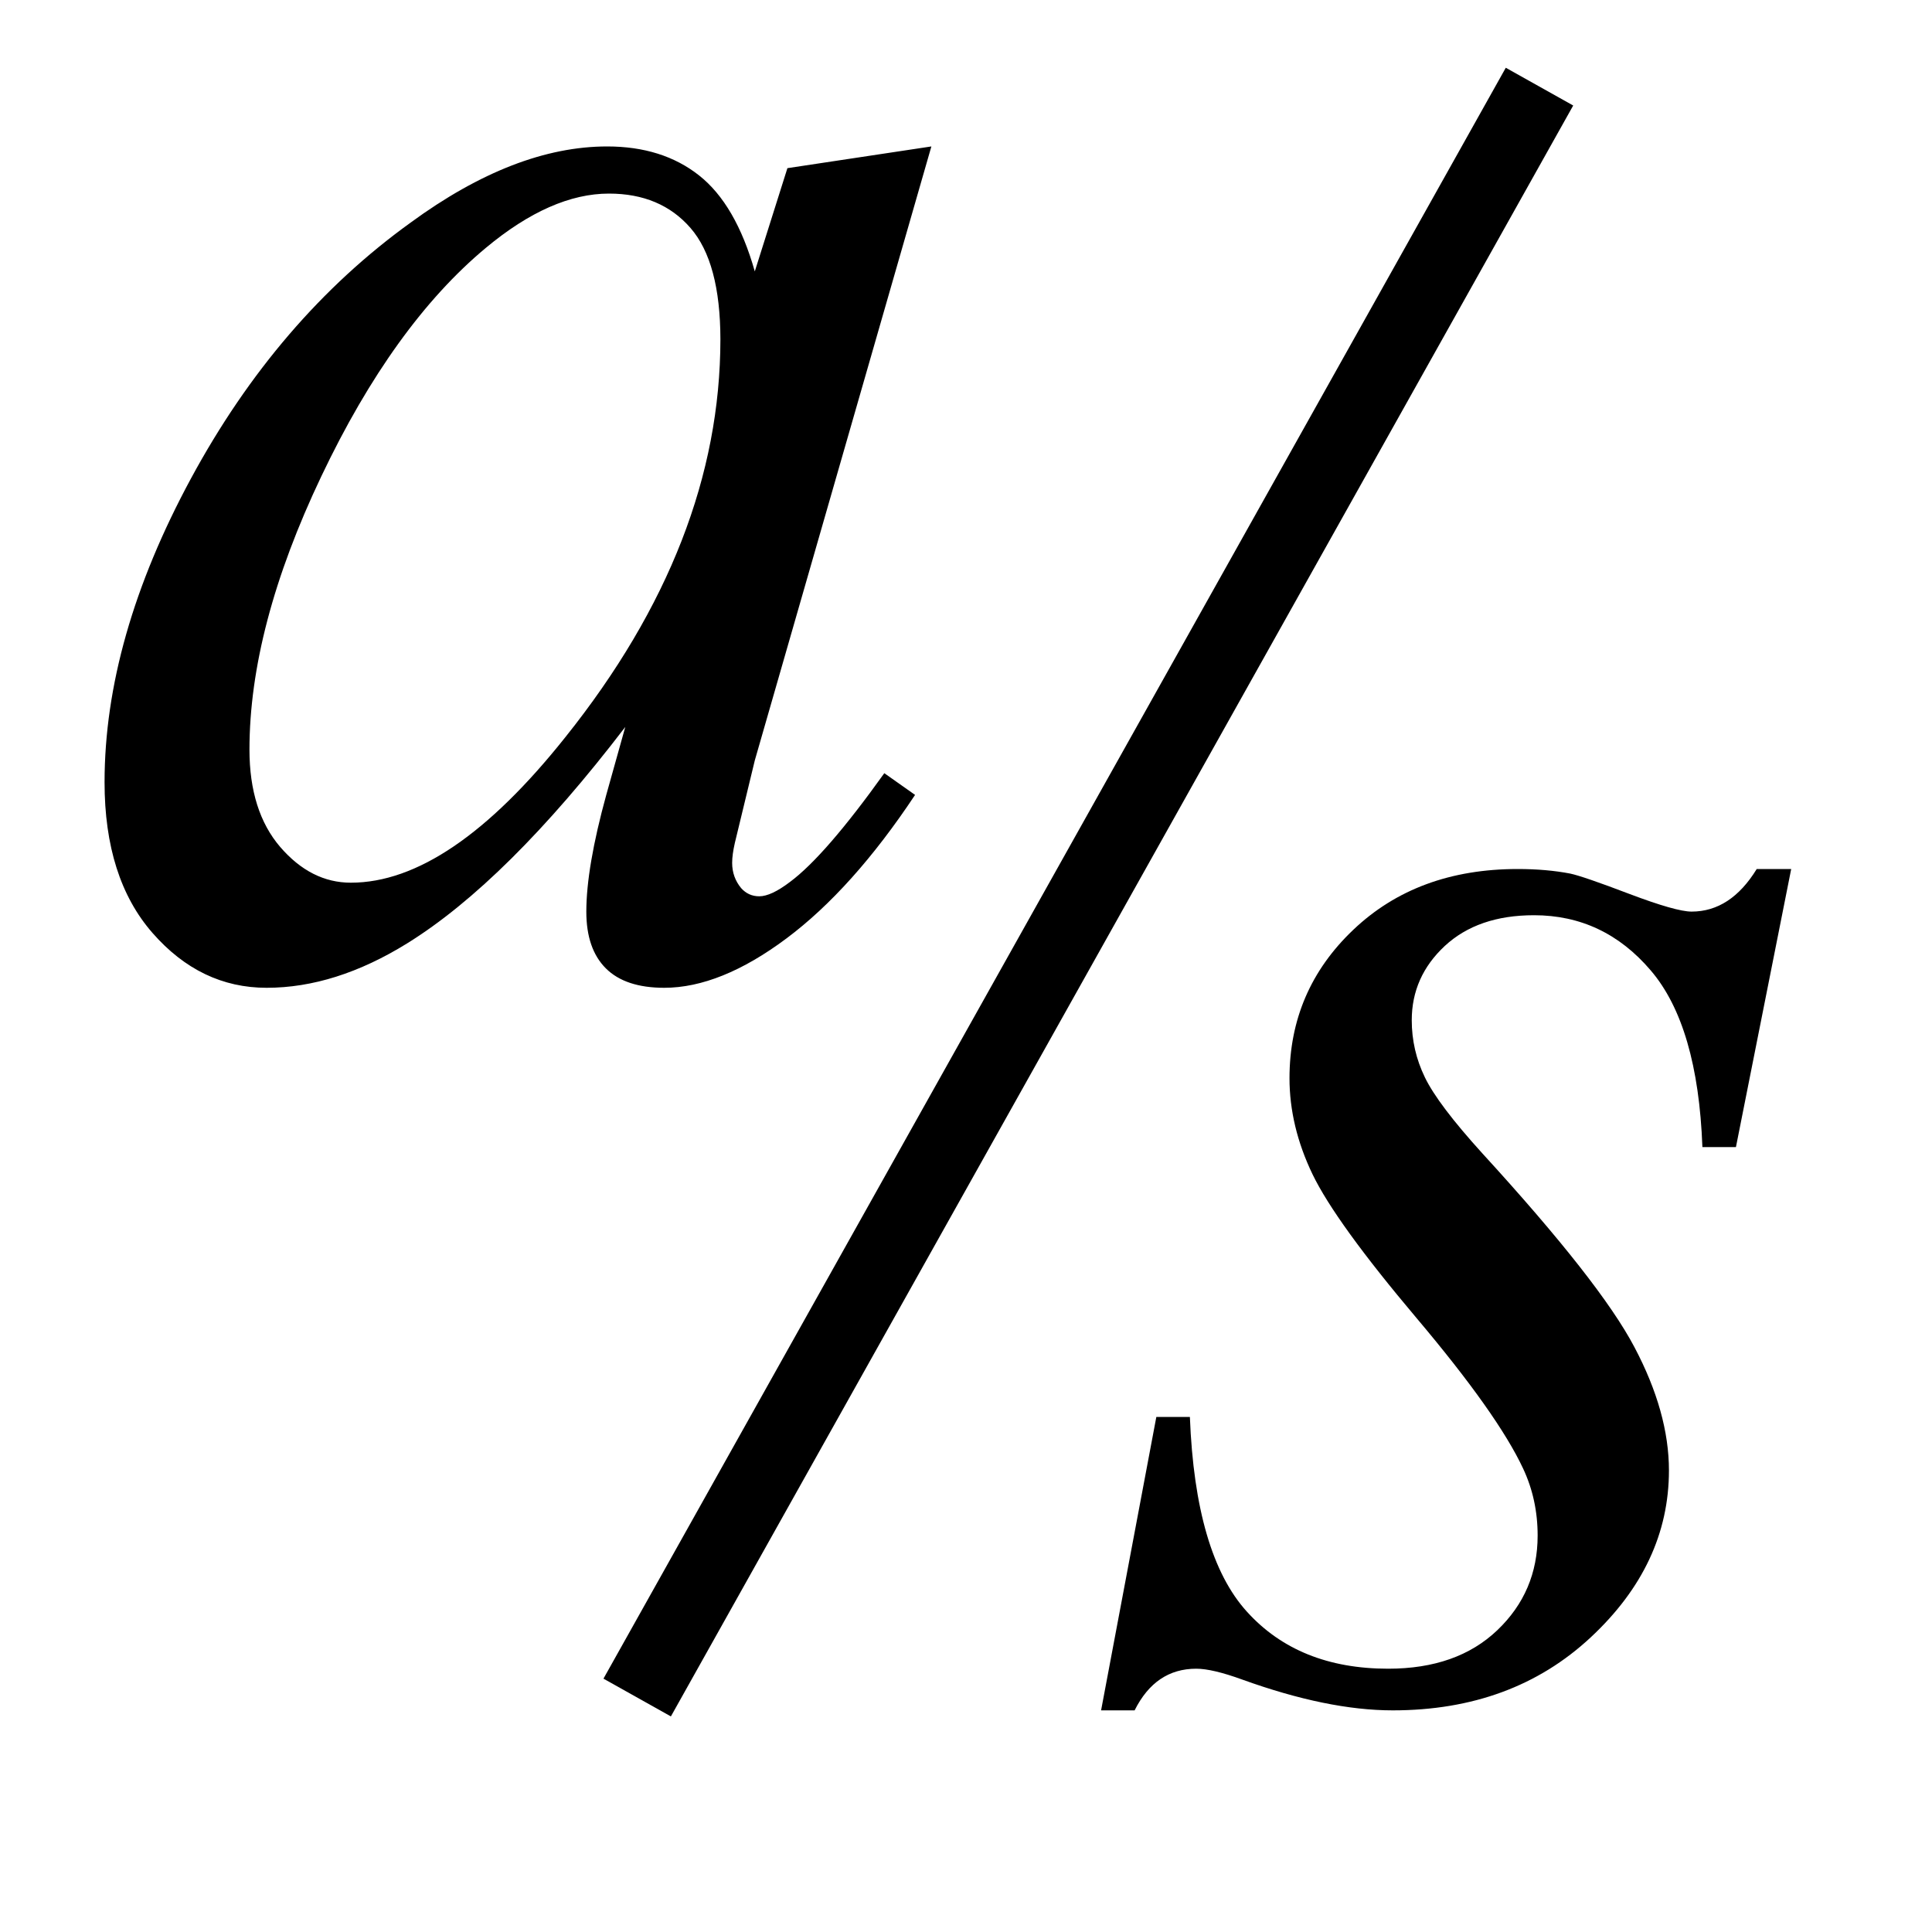
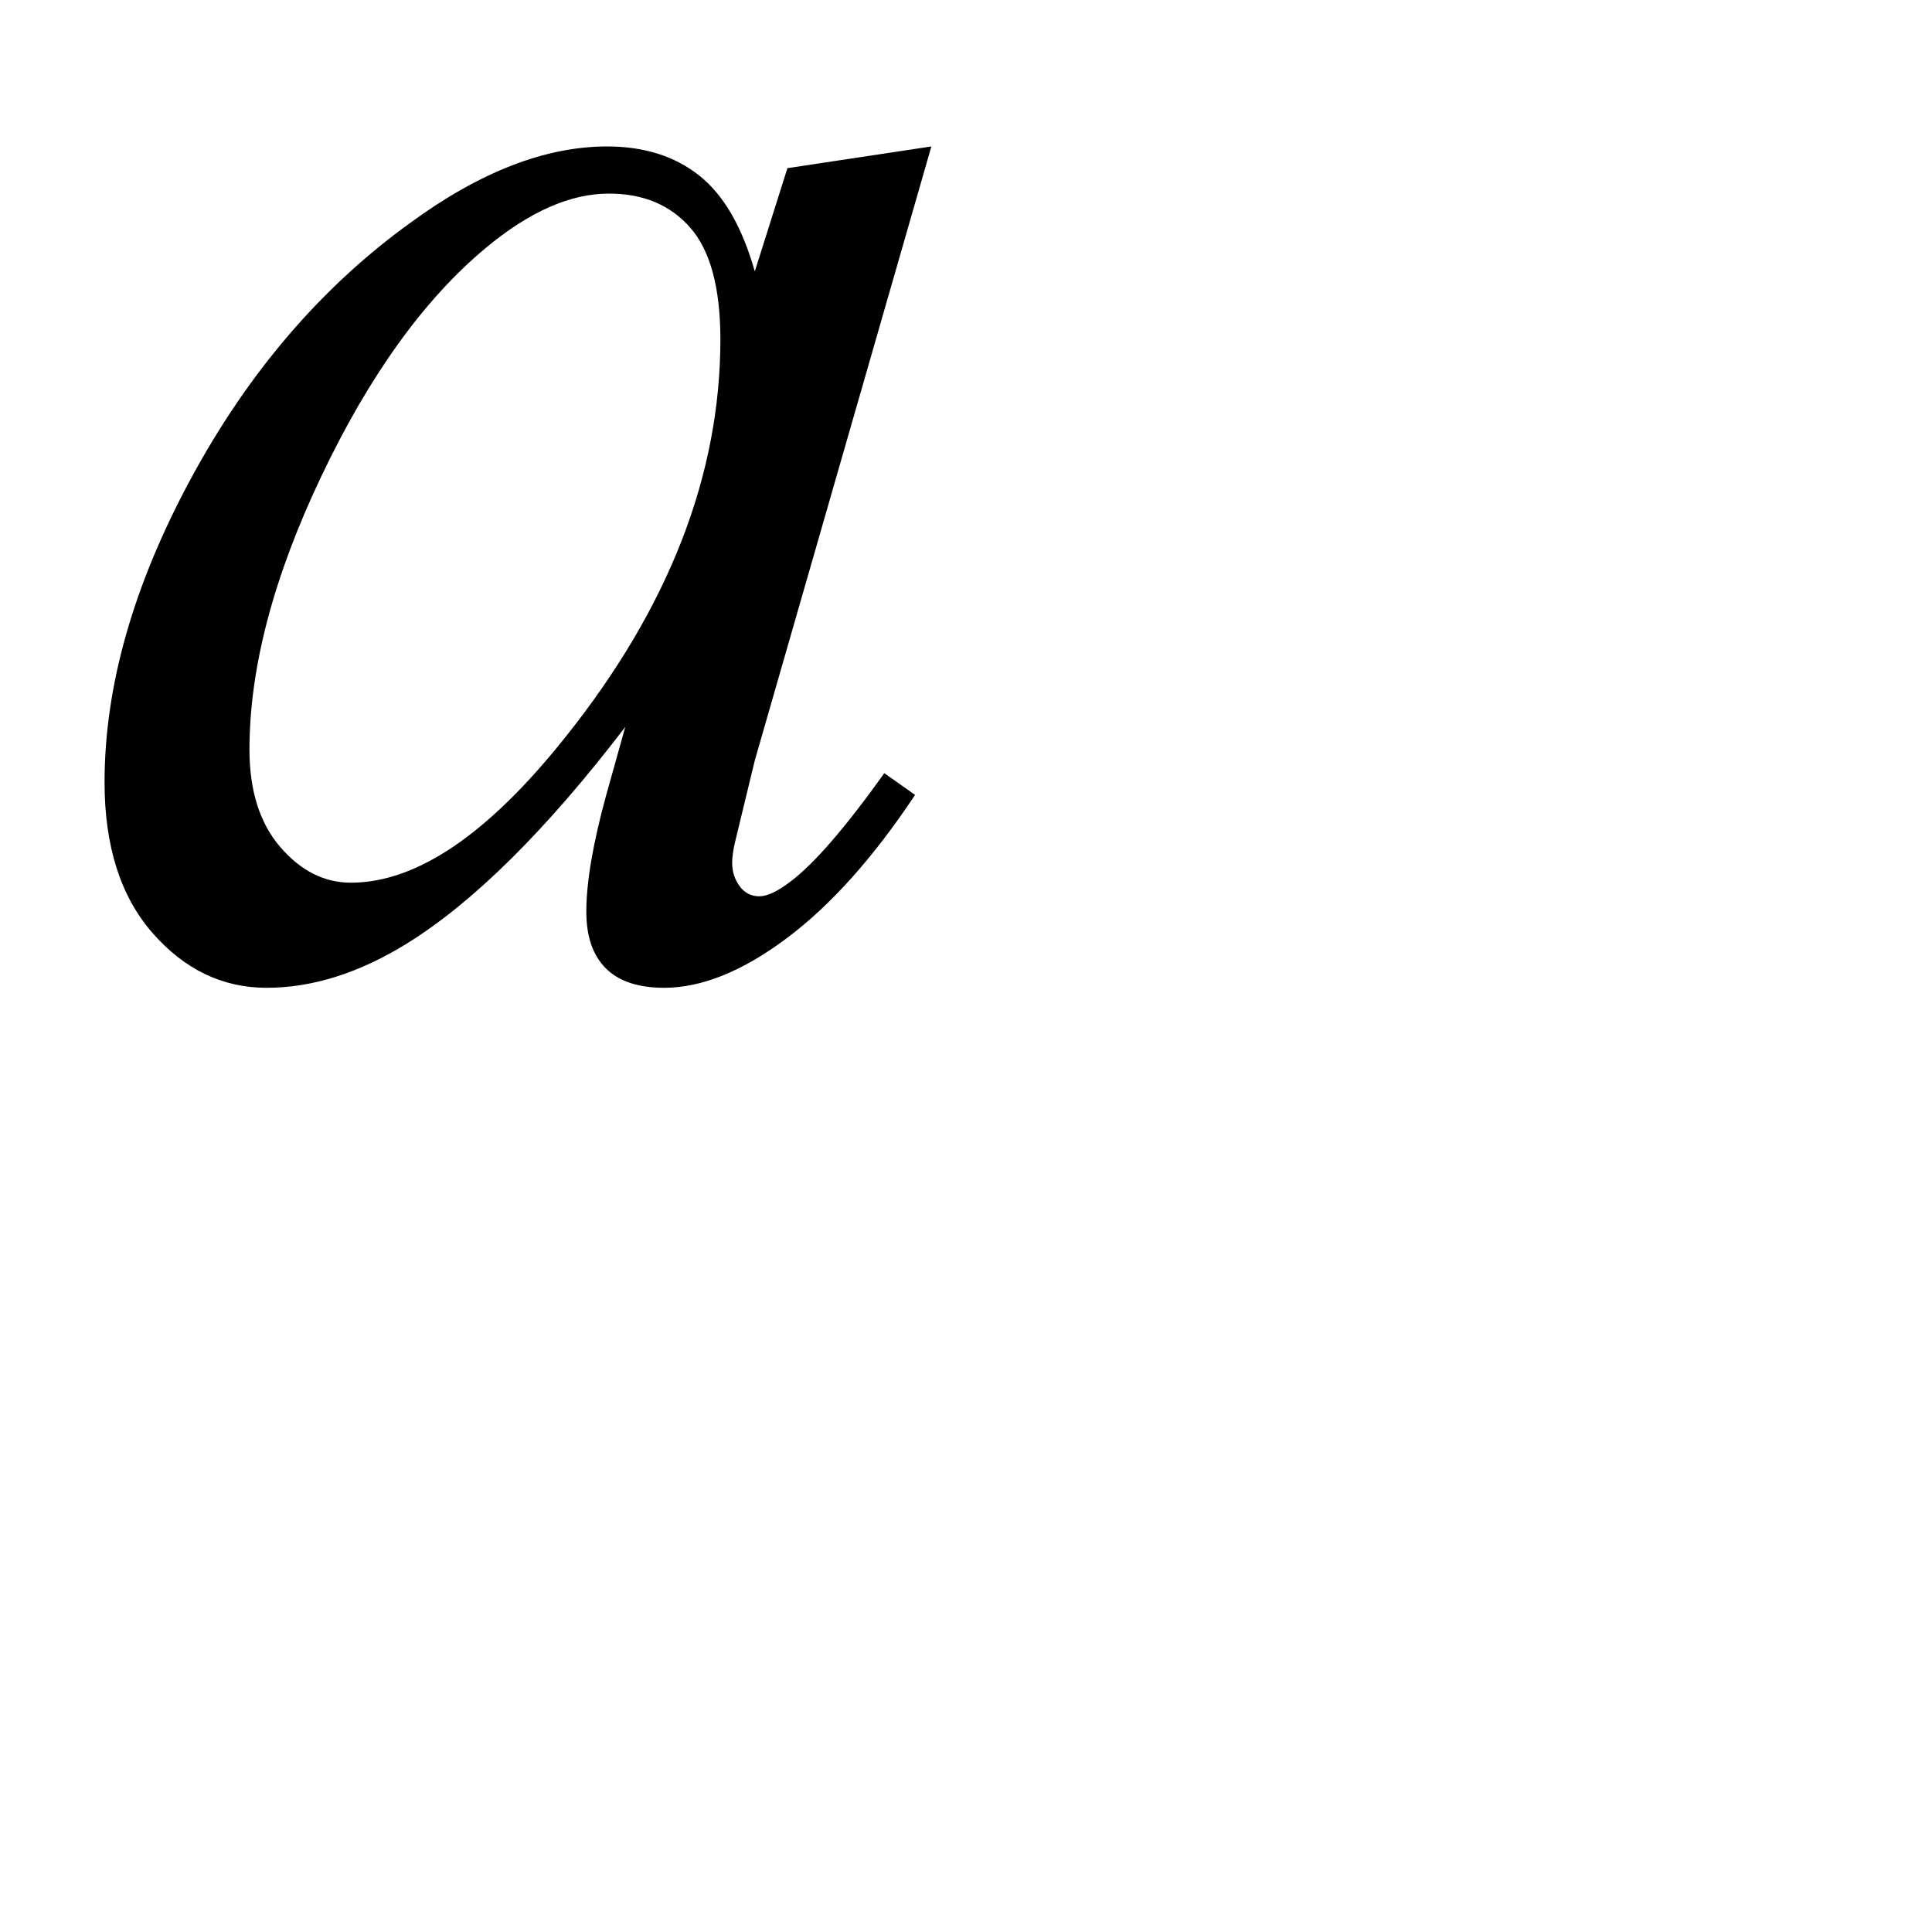
<svg xmlns="http://www.w3.org/2000/svg" version="1.0" width="25" height="25" id="svg8465">
  <defs id="defs8468" />
  <path d="M 11.668,9.558 L 9.383,17.503 L 9.125,18.57 C 9.102,18.671 9.09,18.757 9.09,18.828 C 9.09,18.953 9.129,19.062 9.207,19.156 C 9.27,19.226 9.348,19.261 9.441,19.261 C 9.543,19.261 9.676,19.199 9.84,19.074 C 10.145,18.847 10.551,18.378 11.059,17.668 L 11.457,17.949 C 10.918,18.761 10.363,19.38 9.793,19.806 C 9.223,20.232 8.695,20.445 8.211,20.445 C 7.875,20.445 7.623,20.361 7.455,20.193 C 7.287,20.025 7.203,19.781 7.203,19.46 C 7.203,19.078 7.289,18.574 7.461,17.949 L 7.707,17.07 C 6.684,18.406 5.742,19.339 4.883,19.871 C 4.266,20.253 3.66,20.445 3.066,20.445 C 2.496,20.445 2.004,20.209 1.59,19.736 C 1.176,19.263 0.969,18.613 0.969,17.785 C 0.969,16.543 1.342,15.232 2.088,13.853 C 2.834,12.474 3.781,11.371 4.93,10.543 C 5.828,9.886 6.676,9.558 7.473,9.558 C 7.949,9.558 8.346,9.683 8.662,9.933 C 8.979,10.183 9.219,10.597 9.383,11.175 L 9.805,9.839 L 11.668,9.558 z M 7.496,10.168 C 6.996,10.168 6.465,10.402 5.902,10.871 C 5.105,11.535 4.396,12.519 3.775,13.824 C 3.154,15.128 2.844,16.308 2.844,17.363 C 2.844,17.894 2.977,18.314 3.242,18.623 C 3.508,18.931 3.812,19.085 4.156,19.085 C 5.008,19.085 5.934,18.457 6.934,17.199 C 8.27,15.527 8.937,13.812 8.938,12.054 C 8.937,11.39 8.809,10.91 8.551,10.613 C 8.293,10.316 7.941,10.168 7.496,10.168 L 7.496,10.168 z " transform="translate(0.384,-7.663)" style="font-size:12px" id="flowRoot8365" />
-   <path d="M 19.921,1.121 L 8.245,21.966" style="fill:none;fill-rule:evenodd;stroke:#000000;stroke-width:1px;stroke-linecap:butt;stroke-linejoin:miter;stroke-opacity:1" id="path8496" />
-   <path d="M 9.551,9.214 L 8.836,12.812 L 8.402,12.812 C 8.363,11.765 8.141,11.003 7.734,10.527 C 7.328,10.05 6.824,9.812 6.223,9.812 C 5.738,9.812 5.354,9.945 5.068,10.21 C 4.783,10.476 4.641,10.796 4.641,11.171 C 4.641,11.429 4.697,11.675 4.811,11.91 C 4.924,12.144 5.172,12.472 5.555,12.894 C 6.57,14.003 7.227,14.839 7.523,15.402 C 7.82,15.964 7.969,16.496 7.969,16.996 C 7.969,17.808 7.631,18.529 6.955,19.158 C 6.279,19.787 5.426,20.101 4.395,20.101 C 3.832,20.101 3.184,19.968 2.449,19.703 C 2.191,19.609 1.992,19.562 1.852,19.562 C 1.5,19.562 1.234,19.742 1.055,20.101 L 0.621,20.101 L 1.336,16.304 L 1.77,16.304 C 1.816,17.492 2.062,18.332 2.508,18.824 C 2.953,19.316 3.562,19.562 4.336,19.562 C 4.93,19.562 5.4,19.396 5.748,19.064 C 6.096,18.732 6.27,18.324 6.27,17.839 C 6.27,17.527 6.207,17.238 6.082,16.972 C 5.863,16.503 5.404,15.855 4.705,15.027 C 4.006,14.199 3.557,13.578 3.357,13.164 C 3.158,12.75 3.059,12.335 3.059,11.921 C 3.059,11.164 3.334,10.523 3.885,10 C 4.436,9.476 5.145,9.214 6.012,9.214 C 6.262,9.214 6.488,9.234 6.691,9.273 C 6.801,9.296 7.057,9.384 7.459,9.537 C 7.861,9.689 8.129,9.765 8.262,9.765 C 8.598,9.765 8.879,9.582 9.105,9.214 L 9.551,9.214 z " transform="translate(13.627,2.031)" id="flowRoot8498" />
</svg>